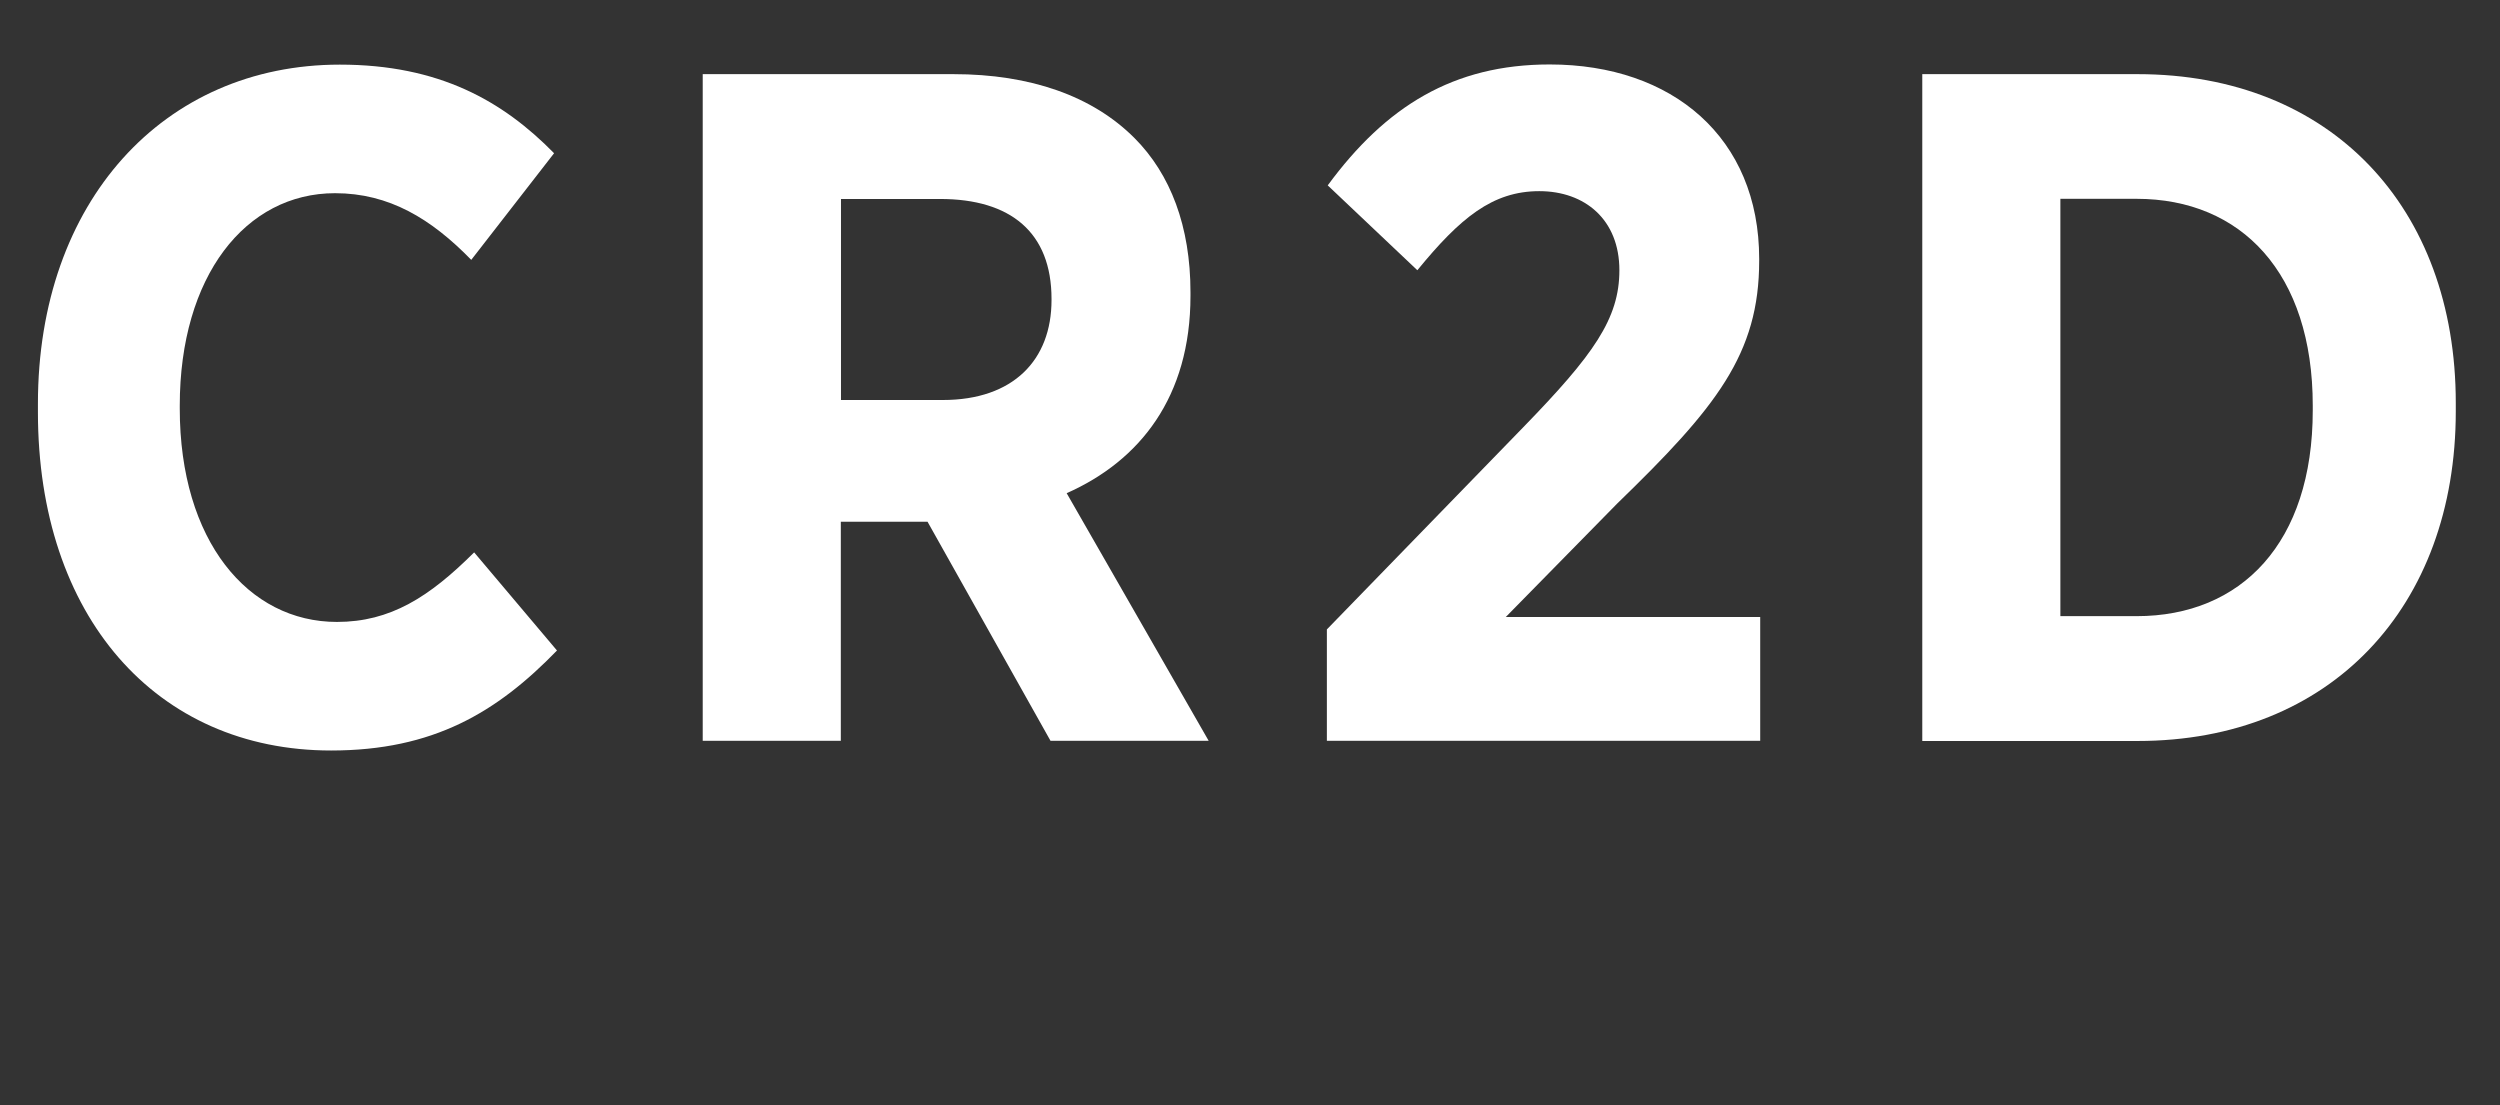
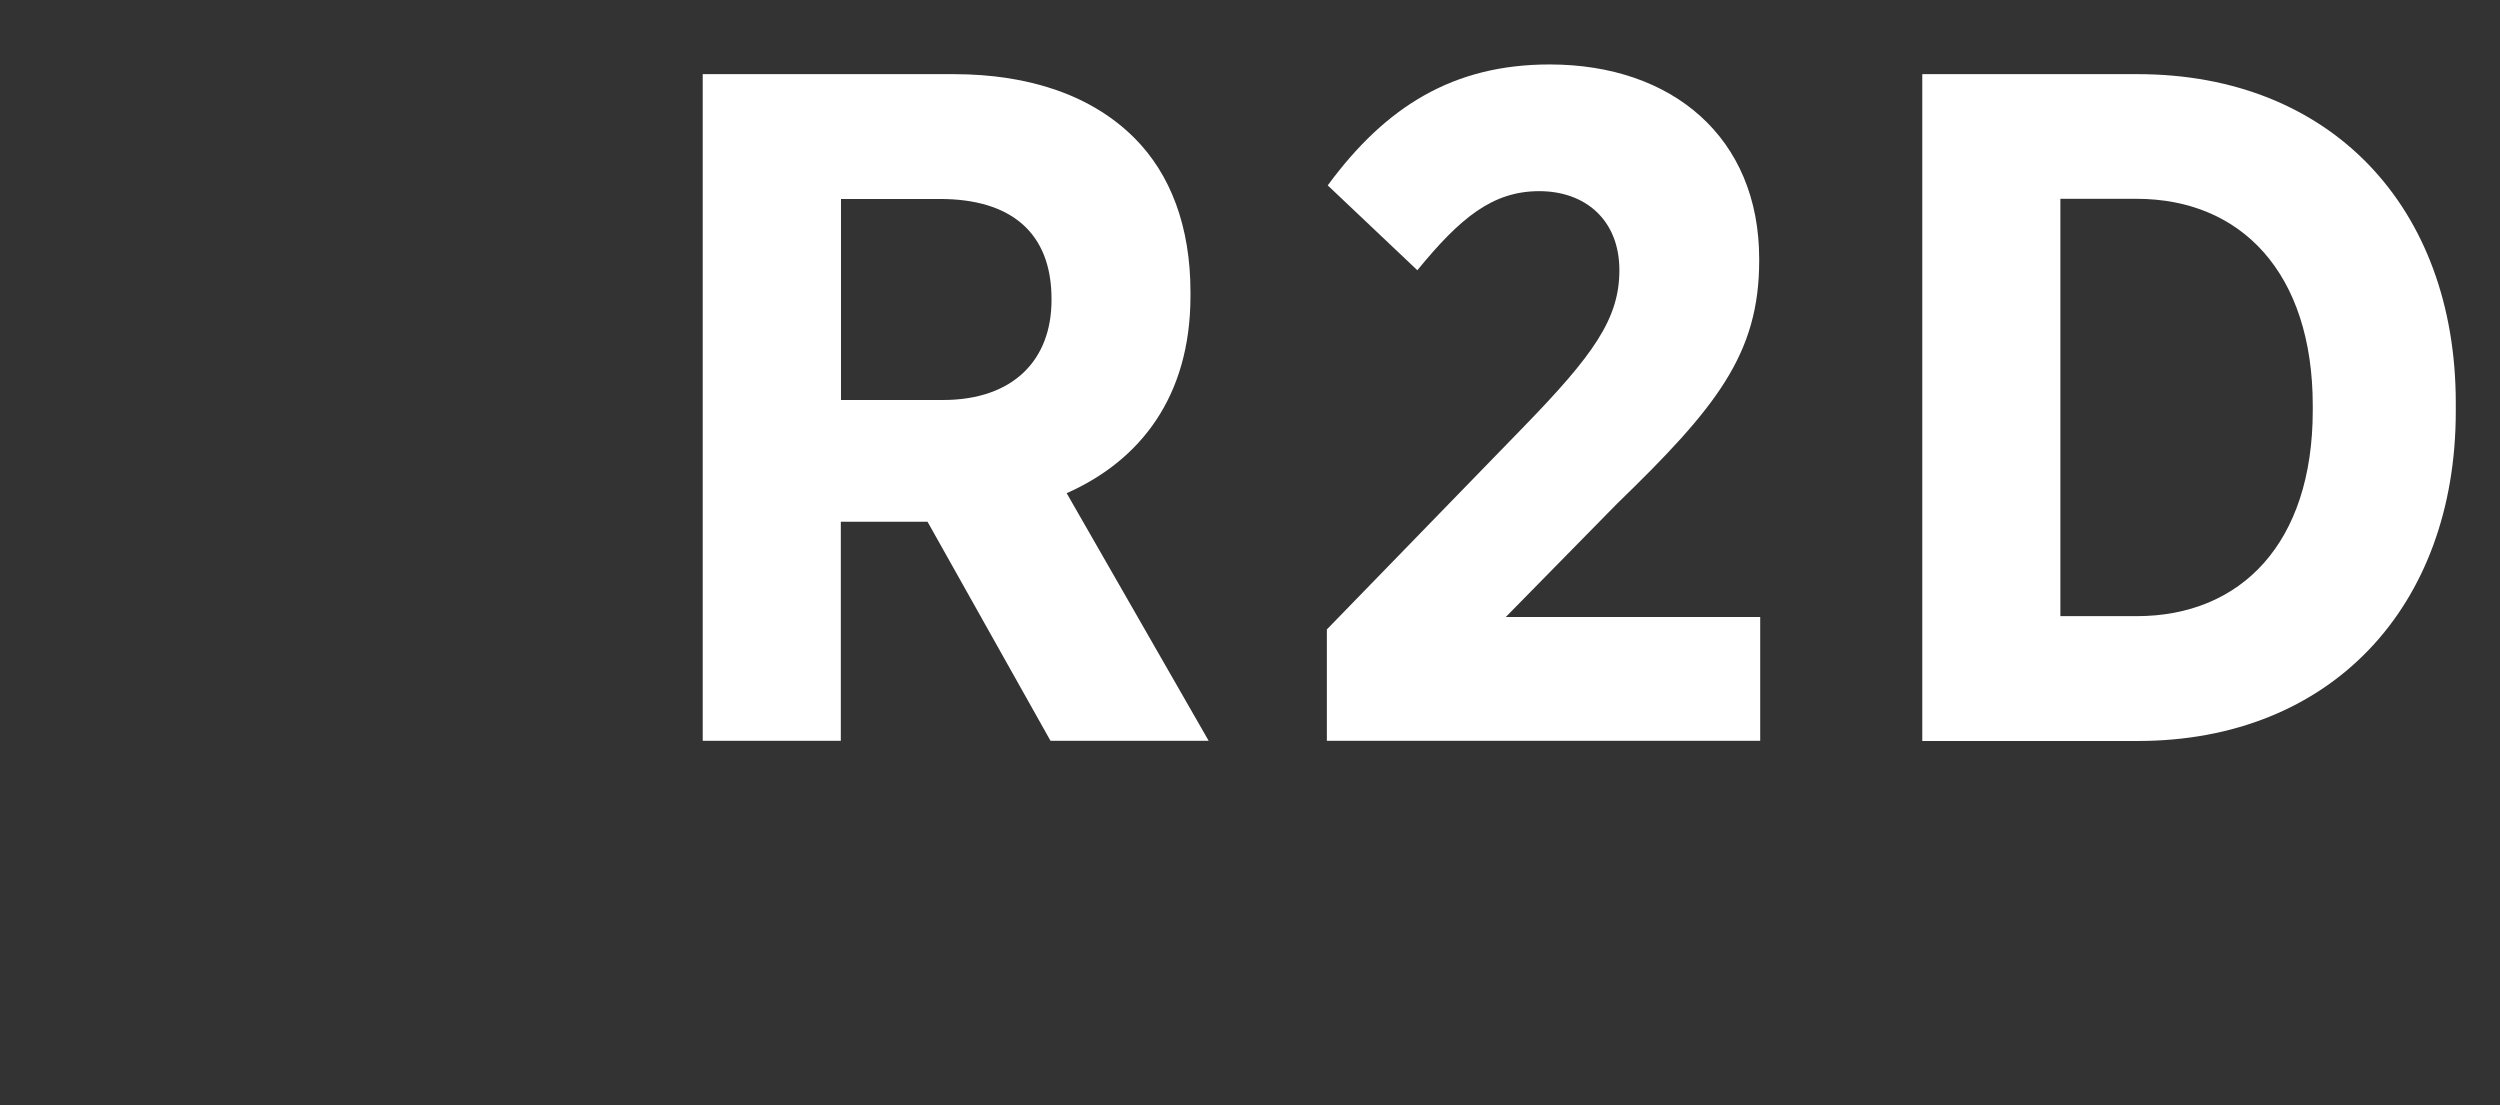
<svg xmlns="http://www.w3.org/2000/svg" version="1.1" id="Calque_1" x="0px" y="0px" viewBox="0 0 147 65" style="enable-background:new 0 0 147 65;" xml:space="preserve">
  <rect x="0" y="0" width="147" height="65" fill="#333333" stroke="none" />
  <style type="text/css">
	.st0{fill:#FFFFFF;}
</style>
  <g>
    <g>
-       <path class="st0" d="M2.23,24.24v-0.5C2.23,11.86,9.62,3.8,19.98,3.8c5.83,0,9.58,2.13,12.6,5.21l-4.87,6.27    c-2.35-2.41-4.82-3.92-8.01-3.92c-5.26,0-9.13,4.87-9.13,12.49v0.17c0,7.79,4.03,12.55,9.24,12.55c3.14,0,5.43-1.46,8.07-4.09    l4.87,5.77c-3.53,3.64-7.28,5.88-13.28,5.88C9.17,44.13,2.23,36.23,2.23,24.24z" />
      <path class="st0" d="M41.33,4.36h14.73c4.54,0,8.18,1.29,10.64,3.75c2.13,2.13,3.3,5.21,3.3,9.07v0.22c0,5.94-2.97,9.69-7.28,11.6    l8.35,14.56h-9.3l-7.23-12.88h-5.1v12.88h-8.12V4.36z M55.44,23.52c4.14,0,6.39-2.35,6.39-5.88v-0.06c0-3.92-2.41-5.88-6.55-5.88    h-5.83v11.82H55.44z" />
      <path class="st0" d="M78.02,37.01l11.54-11.88c4.14-4.26,5.66-6.39,5.66-9.24c0-2.97-2.02-4.65-4.71-4.65    c-2.75,0-4.65,1.57-7.17,4.65l-5.27-4.99c3.42-4.65,7.39-7.11,13.05-7.11c7.23,0,12.32,4.31,12.32,11.43v0.11    c0,5.49-2.52,8.63-8.35,14.28l-6.55,6.67h14.96v7.28H78.02V37.01z" />
      <path class="st0" d="M113.03,4.36h12.66c11.37,0,18.71,7.84,18.71,19.33v0.5c0,11.48-7.34,19.38-18.71,19.38h-12.66V4.36z     M121.15,11.7v24.53h4.48c6.16,0,10.36-4.31,10.36-12.1v-0.28c0-7.79-4.2-12.16-10.36-12.16H121.15z" />
    </g>
  </g>
</svg>